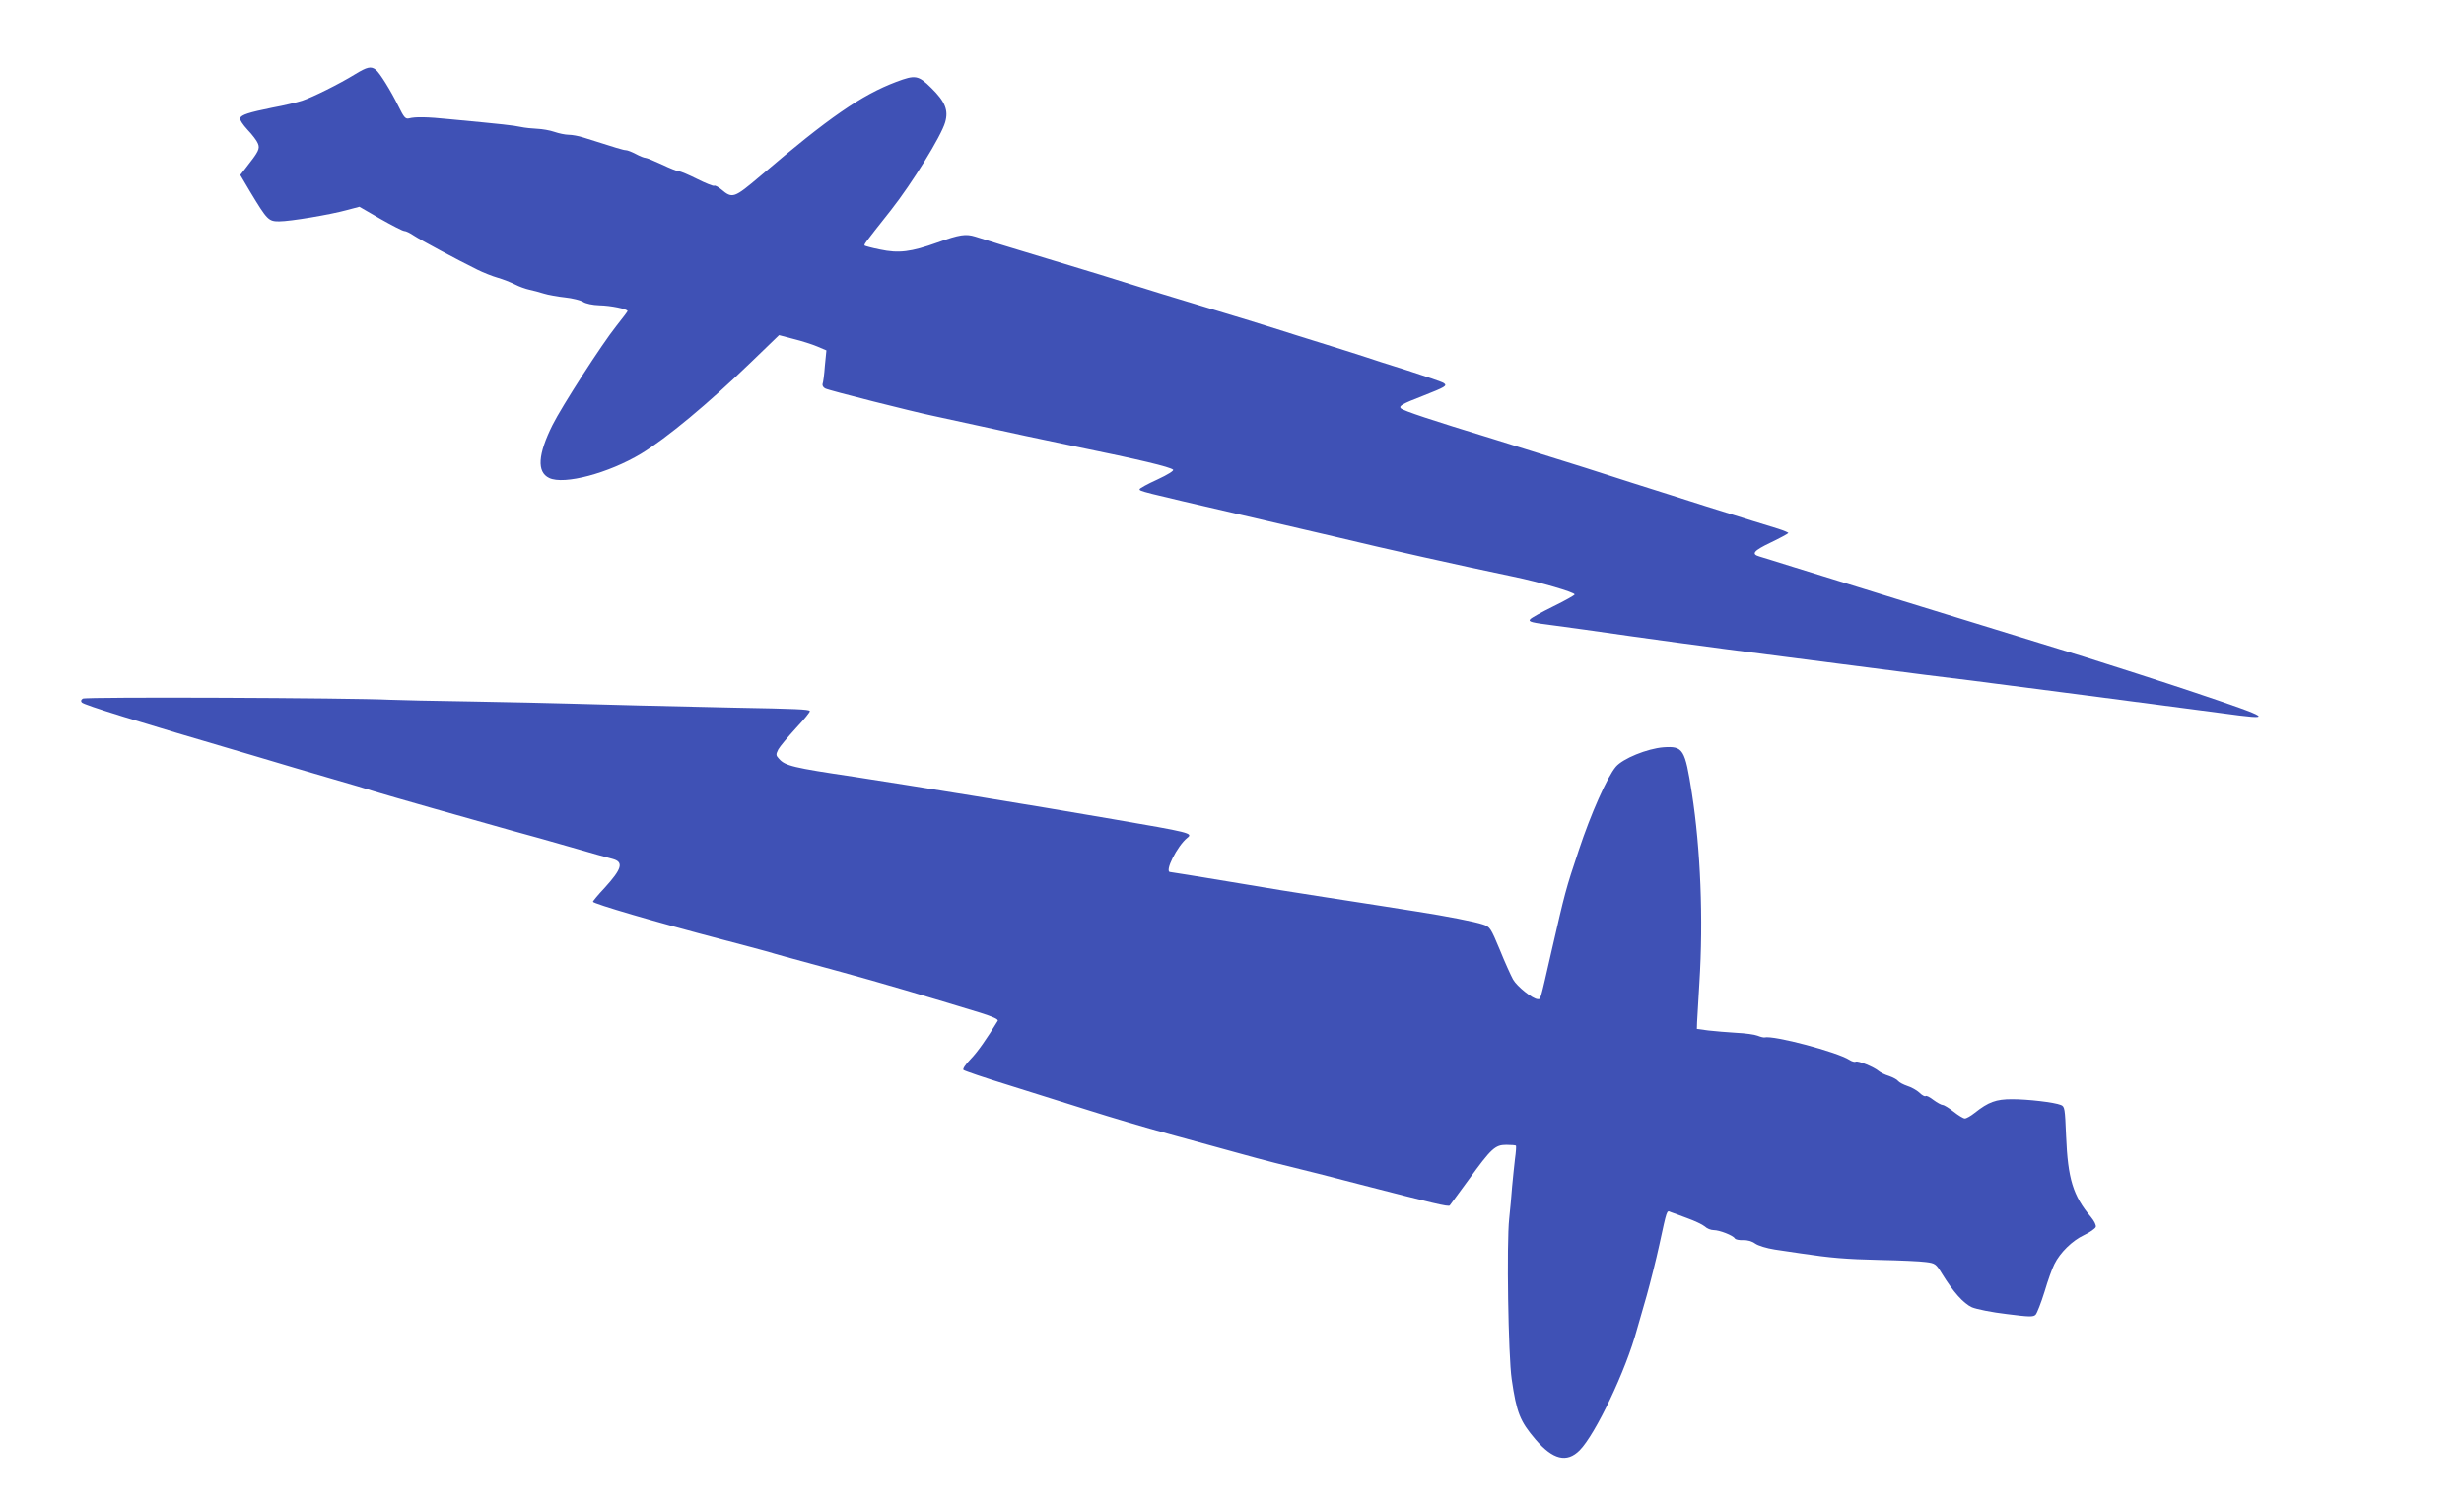
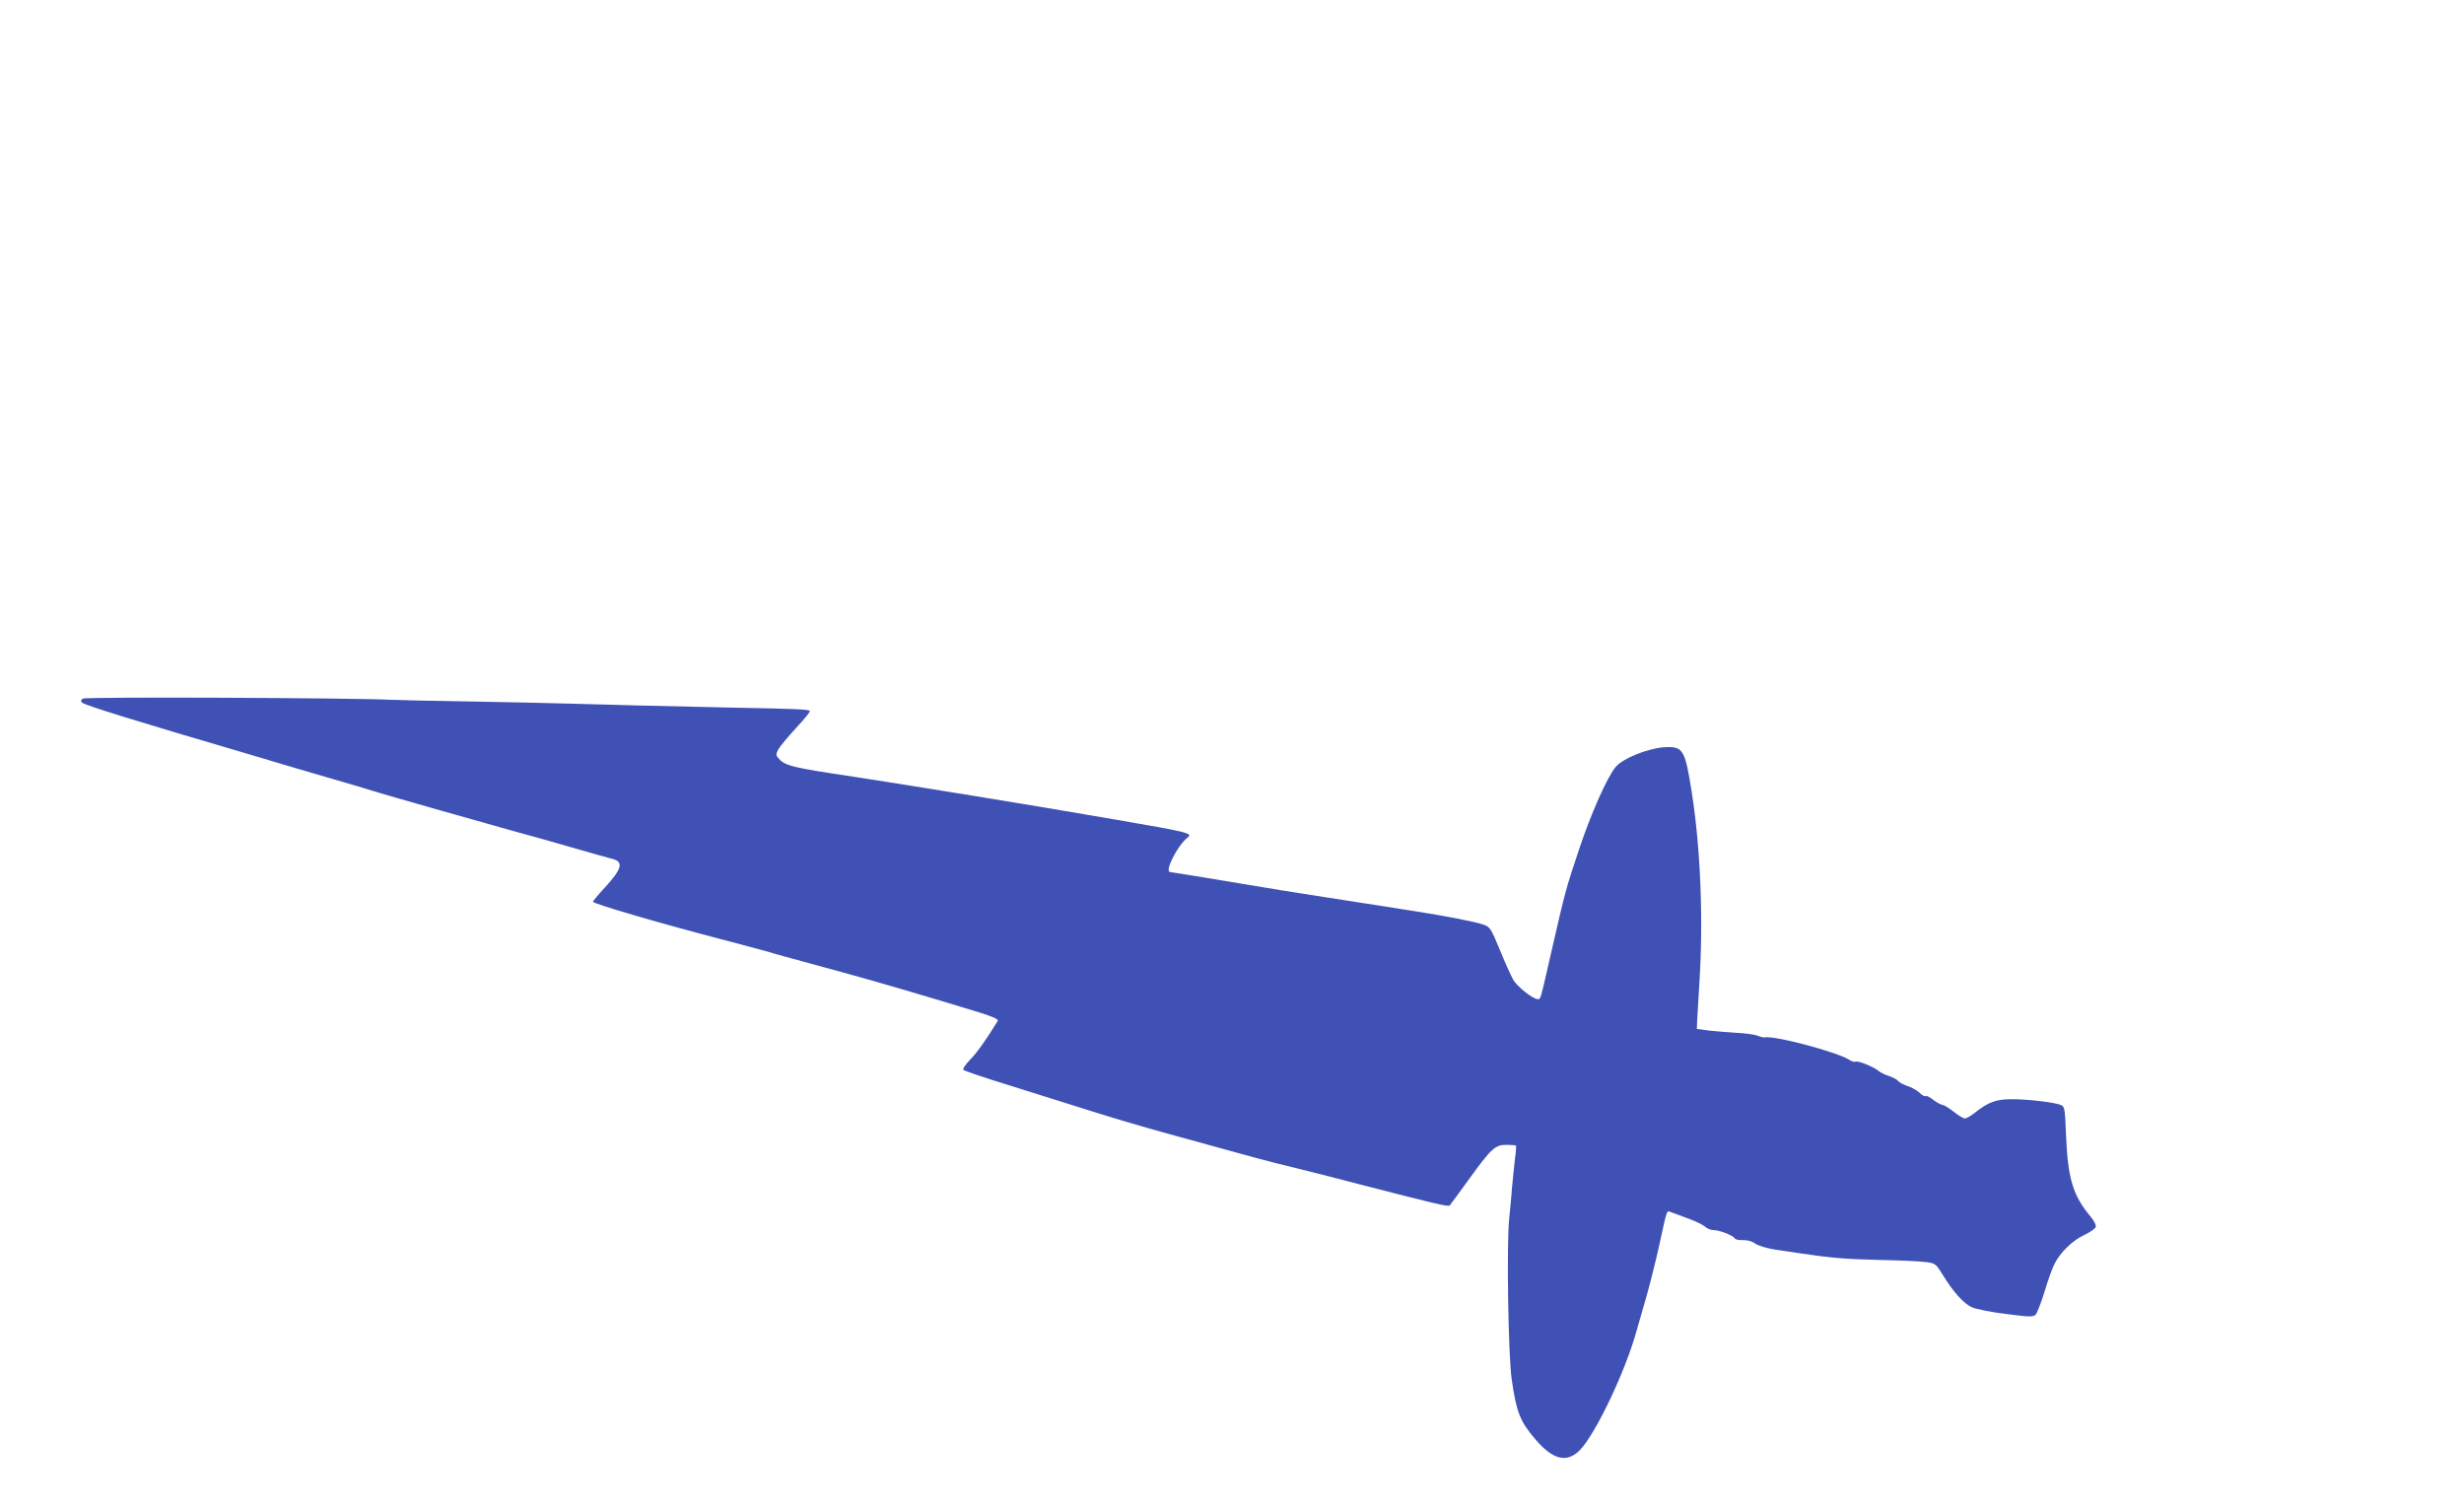
<svg xmlns="http://www.w3.org/2000/svg" version="1.0" width="1280pt" height="784pt" viewBox="0 0 1280 784" preserveAspectRatio="xMidYMid meet">
  <g transform="translate(0,784) scale(0.1,-0.1)" fill="#3f51b5" stroke="none">
-     <path d="M1844 7454 c-81 -50 -220 -119 -274 -137 -25 -8 -94 -25 -155 -36 -123 -25 -161 -37 -168 -55 -3 -7 15 -34 39 -60 25 -26 49 -58 54 -72 11 -27 3 -42 -63 -126 l-29 -37 52 -88 c88 -146 95 -153 150 -153 58 0 266 35 353 59 l64 17 109 -63 c60 -34 116 -63 124 -63 9 0 31 -11 50 -24 35 -23 226 -126 330 -177 30 -15 78 -34 106 -42 28 -8 68 -24 90 -35 21 -11 55 -23 74 -27 19 -4 53 -13 75 -20 22 -7 72 -16 110 -20 39 -4 81 -15 94 -23 13 -9 49 -17 85 -18 58 -1 146 -19 146 -30 0 -2 -26 -37 -58 -77 -76 -95 -283 -417 -332 -515 -76 -153 -82 -244 -17 -275 77 -37 309 25 477 126 132 80 350 261 571 475 l146 141 76 -20 c41 -10 97 -28 123 -39 l47 -20 -8 -81 c-3 -45 -9 -87 -12 -94 -2 -8 4 -18 14 -23 17 -10 462 -122 555 -141 24 -5 138 -30 253 -55 116 -26 341 -74 500 -107 323 -66 485 -105 499 -119 5 -5 -26 -25 -82 -51 -51 -23 -92 -46 -92 -50 0 -11 -4 -10 530 -134 318 -74 427 -99 515 -120 210 -51 630 -145 895 -200 140 -29 320 -82 320 -93 0 -4 -50 -32 -111 -62 -61 -30 -115 -60 -120 -67 -11 -13 4 -17 131 -33 47 -6 227 -31 400 -56 312 -44 634 -86 1090 -144 129 -17 325 -42 435 -56 110 -14 216 -27 235 -29 106 -13 1055 -137 1304 -170 277 -38 266 -30 -144 108 -173 58 -432 141 -575 186 -681 209 -1318 406 -1510 466 -82 26 -161 50 -174 54 -46 13 -32 30 58 73 50 24 90 46 91 49 0 3 -24 13 -52 22 -52 15 -186 58 -376 117 -50 16 -134 43 -185 59 -124 39 -250 79 -442 141 -88 28 -299 94 -470 147 -330 101 -475 149 -488 162 -12 12 9 24 113 64 119 47 130 53 110 67 -8 6 -94 35 -190 66 -96 30 -193 61 -215 69 -22 7 -114 37 -205 65 -91 28 -205 64 -255 80 -49 16 -218 68 -375 115 -157 47 -325 99 -375 115 -49 16 -247 77 -440 135 -192 58 -363 110 -379 116 -49 15 -80 11 -197 -31 -137 -49 -200 -57 -298 -36 -41 8 -76 18 -79 20 -5 6 -4 7 136 184 111 141 262 386 282 457 18 63 0 107 -72 178 -68 67 -83 69 -182 32 -180 -68 -351 -186 -706 -489 -137 -116 -145 -119 -203 -70 -16 13 -32 22 -37 19 -4 -3 -44 13 -88 35 -44 22 -86 40 -95 40 -8 0 -48 16 -88 35 -41 19 -79 35 -86 35 -7 0 -30 9 -50 20 -21 11 -44 20 -52 20 -12 0 -48 11 -221 66 -25 8 -59 14 -76 14 -17 0 -51 7 -74 15 -23 8 -63 15 -89 16 -25 1 -65 5 -88 10 -39 8 -82 13 -368 40 -117 12 -177 13 -211 4 -18 -4 -26 6 -54 63 -41 83 -97 173 -118 190 -25 19 -44 15 -108 -24z" />
    <path d="M430 4211 c-10 -7 -11 -13 -5 -20 14 -14 265 -92 895 -277 85 -25 182 -54 215 -64 33 -10 125 -37 205 -60 80 -23 172 -50 205 -61 68 -21 510 -147 715 -204 74 -20 214 -59 310 -87 96 -28 192 -55 213 -60 58 -16 48 -51 -42 -150 -34 -36 -61 -69 -61 -72 0 -10 330 -107 670 -196 107 -28 215 -57 240 -64 49 -15 57 -17 380 -105 195 -53 465 -133 723 -212 66 -21 95 -34 90 -42 -56 -92 -104 -161 -141 -199 -28 -29 -42 -51 -37 -56 6 -5 111 -41 235 -79 124 -39 313 -98 420 -132 107 -34 292 -89 410 -121 118 -33 274 -75 345 -95 72 -20 164 -45 205 -55 183 -45 286 -71 450 -114 376 -97 454 -116 461 -108 3 4 47 63 97 132 119 165 139 183 197 183 25 0 47 -2 50 -4 2 -3 0 -34 -5 -69 -4 -36 -11 -101 -15 -145 -3 -44 -10 -118 -15 -165 -14 -127 -5 -714 13 -835 25 -173 43 -218 124 -313 90 -105 162 -123 229 -56 82 83 240 414 298 629 8 28 30 106 50 174 19 68 49 187 66 265 40 184 38 179 58 170 10 -3 49 -18 87 -32 39 -14 79 -33 91 -43 11 -11 32 -19 46 -19 30 0 100 -27 110 -43 3 -6 23 -10 43 -9 22 1 47 -6 63 -18 16 -11 58 -24 102 -31 41 -6 102 -15 135 -20 153 -23 233 -30 410 -34 105 -2 213 -7 240 -11 47 -6 52 -9 83 -60 59 -96 112 -155 156 -175 24 -10 103 -26 180 -35 118 -15 139 -16 151 -3 7 8 28 61 46 119 17 58 40 122 51 143 30 61 94 123 154 151 30 14 57 33 61 42 3 9 -7 30 -25 52 -93 110 -120 199 -129 420 -6 144 -7 154 -27 162 -34 14 -171 30 -254 30 -83 0 -122 -14 -194 -71 -20 -16 -43 -29 -51 -29 -8 0 -34 16 -58 35 -24 19 -50 35 -57 35 -7 0 -29 12 -48 26 -19 15 -37 24 -41 20 -4 -3 -18 4 -32 18 -14 13 -43 29 -63 35 -20 7 -42 18 -48 26 -6 8 -28 19 -48 26 -20 6 -44 18 -52 25 -24 21 -109 56 -120 49 -5 -3 -20 1 -32 9 -63 41 -394 129 -442 117 -5 -1 -21 3 -36 9 -15 6 -65 13 -111 15 -46 3 -111 8 -144 12 l-60 8 1 35 c1 19 7 112 12 205 21 329 6 697 -39 985 -36 230 -45 245 -148 238 -85 -7 -210 -58 -247 -101 -45 -53 -130 -245 -192 -432 -69 -206 -72 -220 -142 -525 -61 -267 -56 -250 -72 -250 -25 0 -107 65 -128 102 -11 20 -43 90 -69 155 -47 113 -51 119 -88 131 -41 14 -189 43 -343 67 -52 8 -138 22 -190 30 -52 8 -183 28 -290 45 -107 16 -329 52 -493 80 -164 27 -303 50 -308 50 -32 0 37 137 89 178 31 24 13 28 -388 97 -420 73 -1045 174 -1344 220 -317 47 -357 57 -389 93 -17 18 -17 23 -4 49 8 15 50 65 92 111 43 46 75 85 72 89 -9 8 -64 11 -397 17 -363 8 -658 15 -855 21 -82 3 -310 7 -505 11 -195 3 -386 7 -425 9 -200 10 -1581 16 -1595 6z" />
  </g>
</svg>